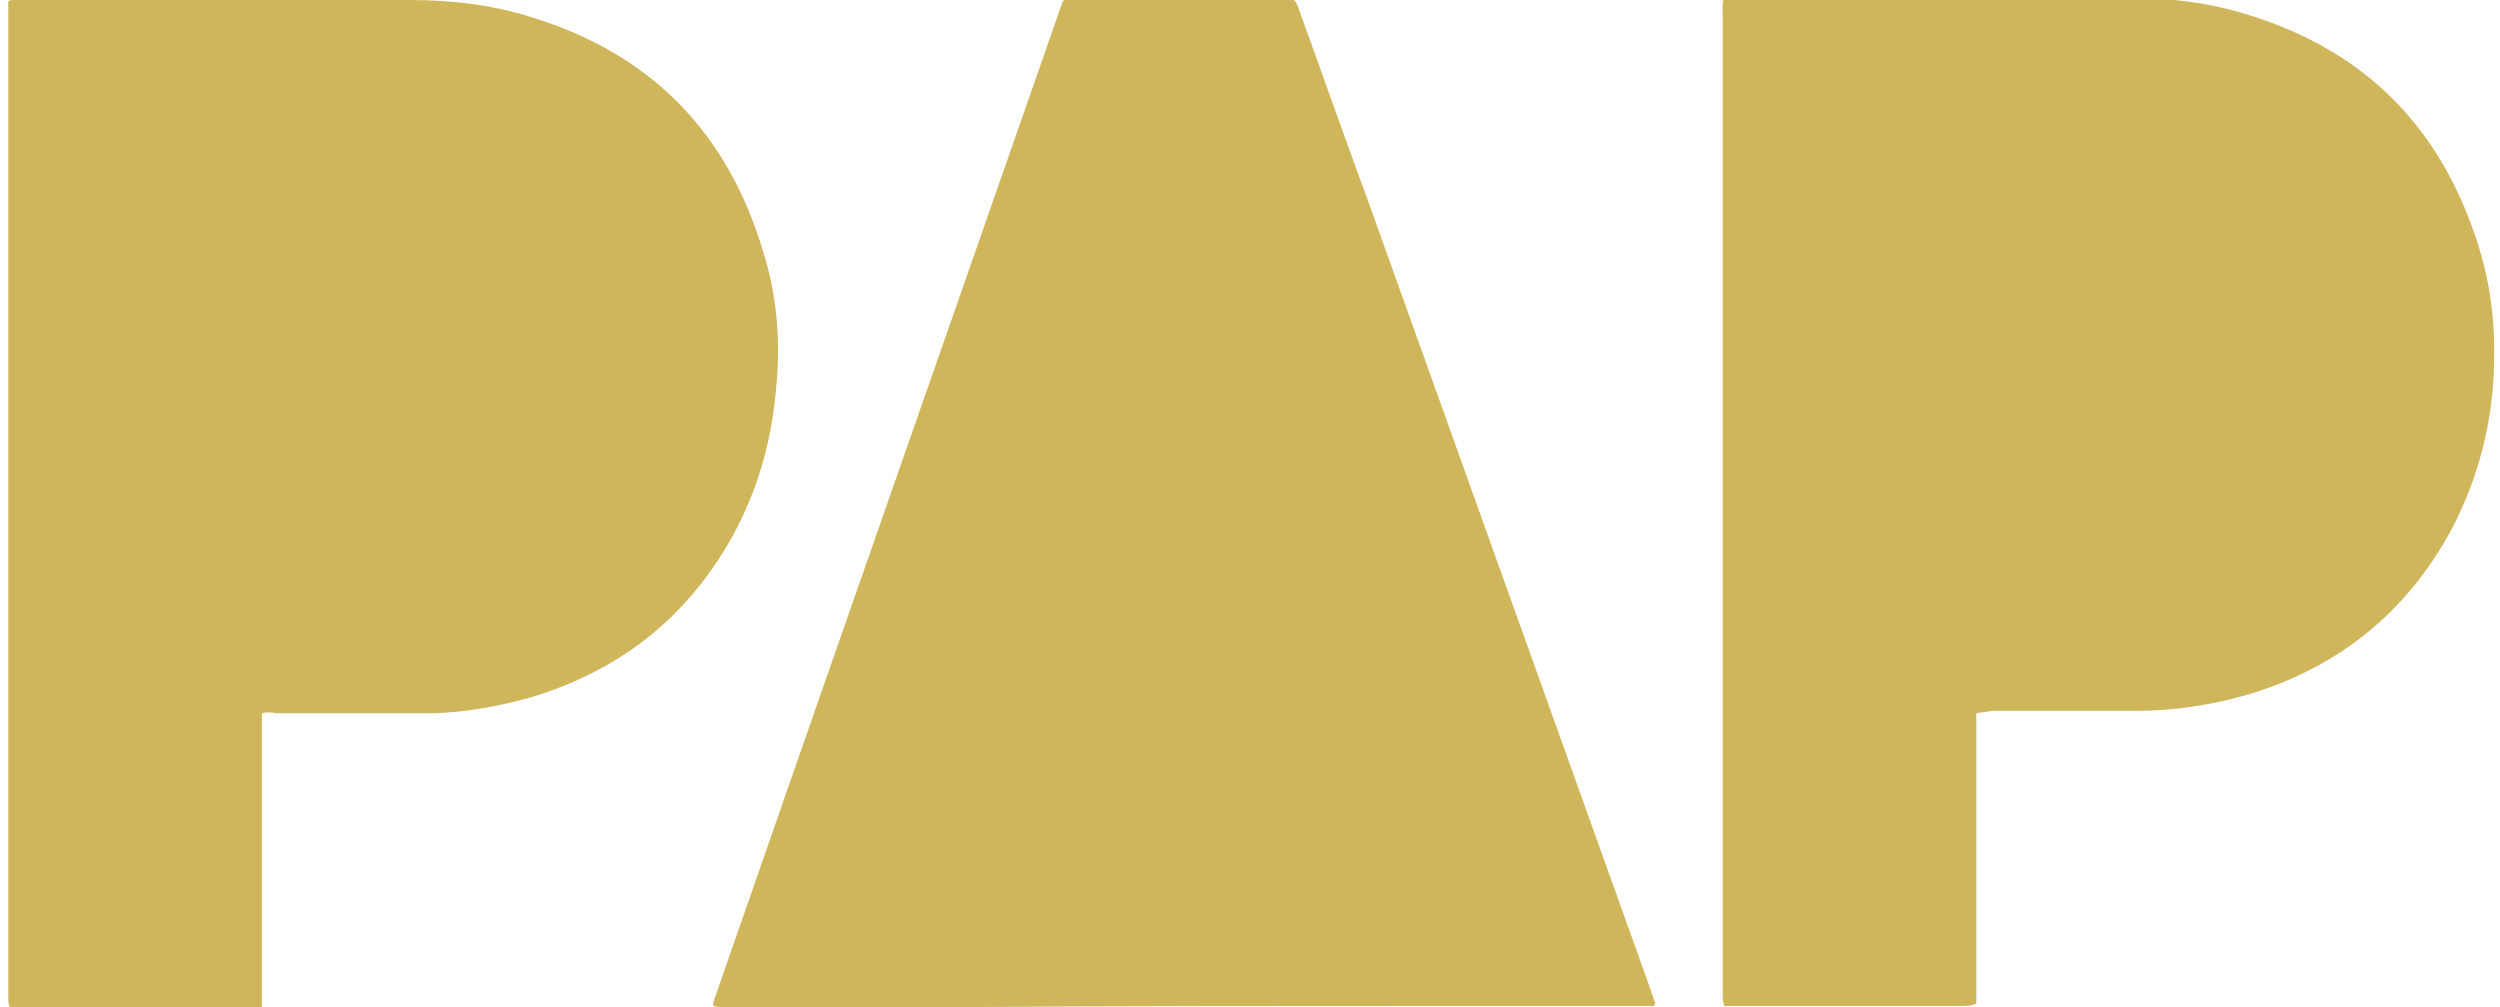
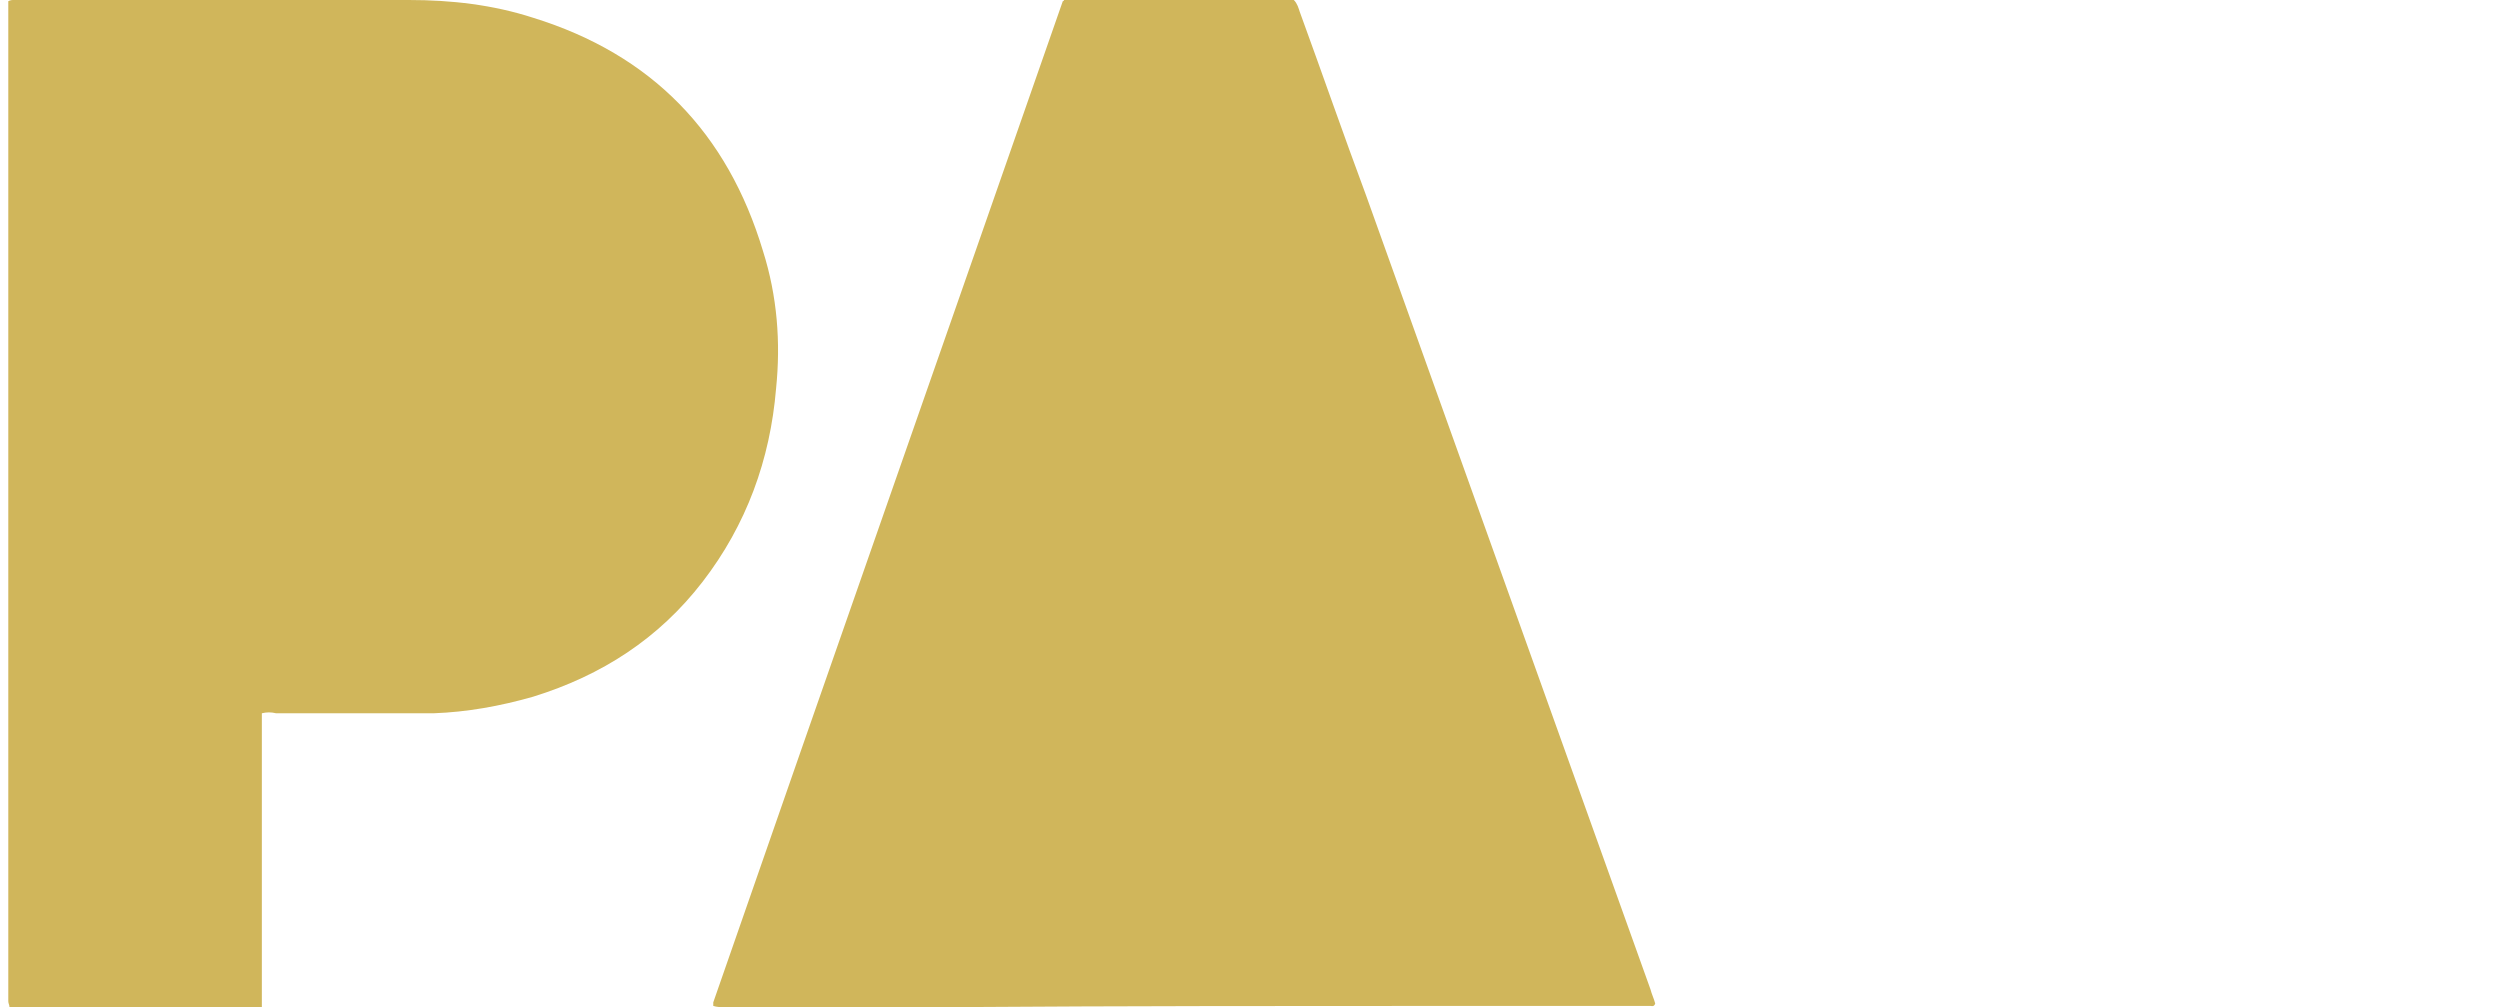
<svg xmlns="http://www.w3.org/2000/svg" version="1.1" id="Layer_1" x="0px" y="0px" viewBox="0 0 211 85" style="enable-background:new 0 0 211 85;" xml:space="preserve">
  <style type="text/css">
	.st0{fill:#D0B65B;}
</style>
  <g>
    <g>
      <path class="st0" d="M60.2,84.9c0-0.2,0-0.2,0-0.3C70,56.4,79.9,28.2,89.7,0.1C89.8,0.1,89.8,0,89.8,0c0,0,0.1,0,0.1,0    C96,0,102,0,108.1,0c0.3,0,0.7,0,1.1,0c0.3,0.3,0.4,0.7,0.5,1c1.9,5.2,3.7,10.4,5.6,15.5c8,22.3,16,44.7,24,67    c0.1,0.4,0.3,0.8,0.4,1.2c-0.1,0.3-0.3,0.2-0.4,0.2c-0.3,0-0.6,0-0.9,0c-5,0-9.9,0-14.9,0c-14.2,0-28.5,0-42.7,0.1    C74.1,85,67.6,85,61,85C60.8,85,60.5,85,60.2,84.9z" />
      <path class="st0" d="M22.1,60.2c0,1.7,0,3.3,0,5c0,1.6,0,3.2,0,4.9c0,1.7,0,3.3,0,5c0,1.6,0,3.2,0,4.9c0,1.6,0,3.3,0,5    c-0.2,0-0.4,0.1-0.5,0.1c-2.2,0.1-20,0-20.8-0.1c0-0.2-0.1-0.3-0.1-0.5c0-0.2,0-0.5,0-0.8c0-27.4,0-54.9,0-82.3c0-0.4,0-0.8,0-1.3    C0.9,0,1,0,1.2,0c0.2,0,0.4,0,0.6,0c10.9,0,21.8,0,32.7,0c3.6,0,7.1,0.4,10.5,1.5c10,3.1,16.4,9.7,19.4,19.7    c1.2,3.8,1.5,7.7,1.1,11.6c-0.5,6-2.5,11.5-6.2,16.3c-3.7,4.8-8.5,7.9-14.3,9.7c-2.8,0.8-5.6,1.3-8.4,1.4c-1,0-2,0-3,0    c-3.4,0-6.9,0-10.3,0C22.9,60.1,22.5,60.1,22.1,60.2z" />
-       <path class="st0" d="M166.8,60.2c0,1.2,0,2.4,0,3.6c0,1.2,0,2.4,0,3.5s0,2.3,0,3.5c0,1.1,0,2.3,0,3.4c0,1.2,0,2.3,0,3.5    s0,2.3,0,3.5c0,1.2,0,2.3,0,3.5c-0.4,0.2-0.8,0.2-1.2,0.2c-5.4,0-10.8,0-16.2,0c-1.1,0-2.2,0-3.2,0c-0.2,0-0.4,0-0.7,0    c0-0.2-0.1-0.4-0.1-0.6c0-0.3,0-0.6,0-0.9c0-27.4,0-54.8,0-82.1c0-0.4-0.1-0.9,0.1-1.4c0.2,0,0.4-0.1,0.6-0.1c0.2,0,0.4,0,0.6,0    c10.9,0,21.8,0,32.6,0c3.6,0,7.2,0.4,10.6,1.5c9.9,3.1,16.2,9.6,19.3,19.5c1,3.2,1.4,6.5,1.3,9.9c-0.1,4.9-1.3,9.6-3.6,14    c-3.8,7-9.5,11.6-17.1,13.9c-3.1,0.9-6.3,1.4-9.6,1.4c-4,0-8.1,0-12.1,0C167.6,60.1,167.3,60.1,166.8,60.2z" />
    </g>
  </g>
</svg>